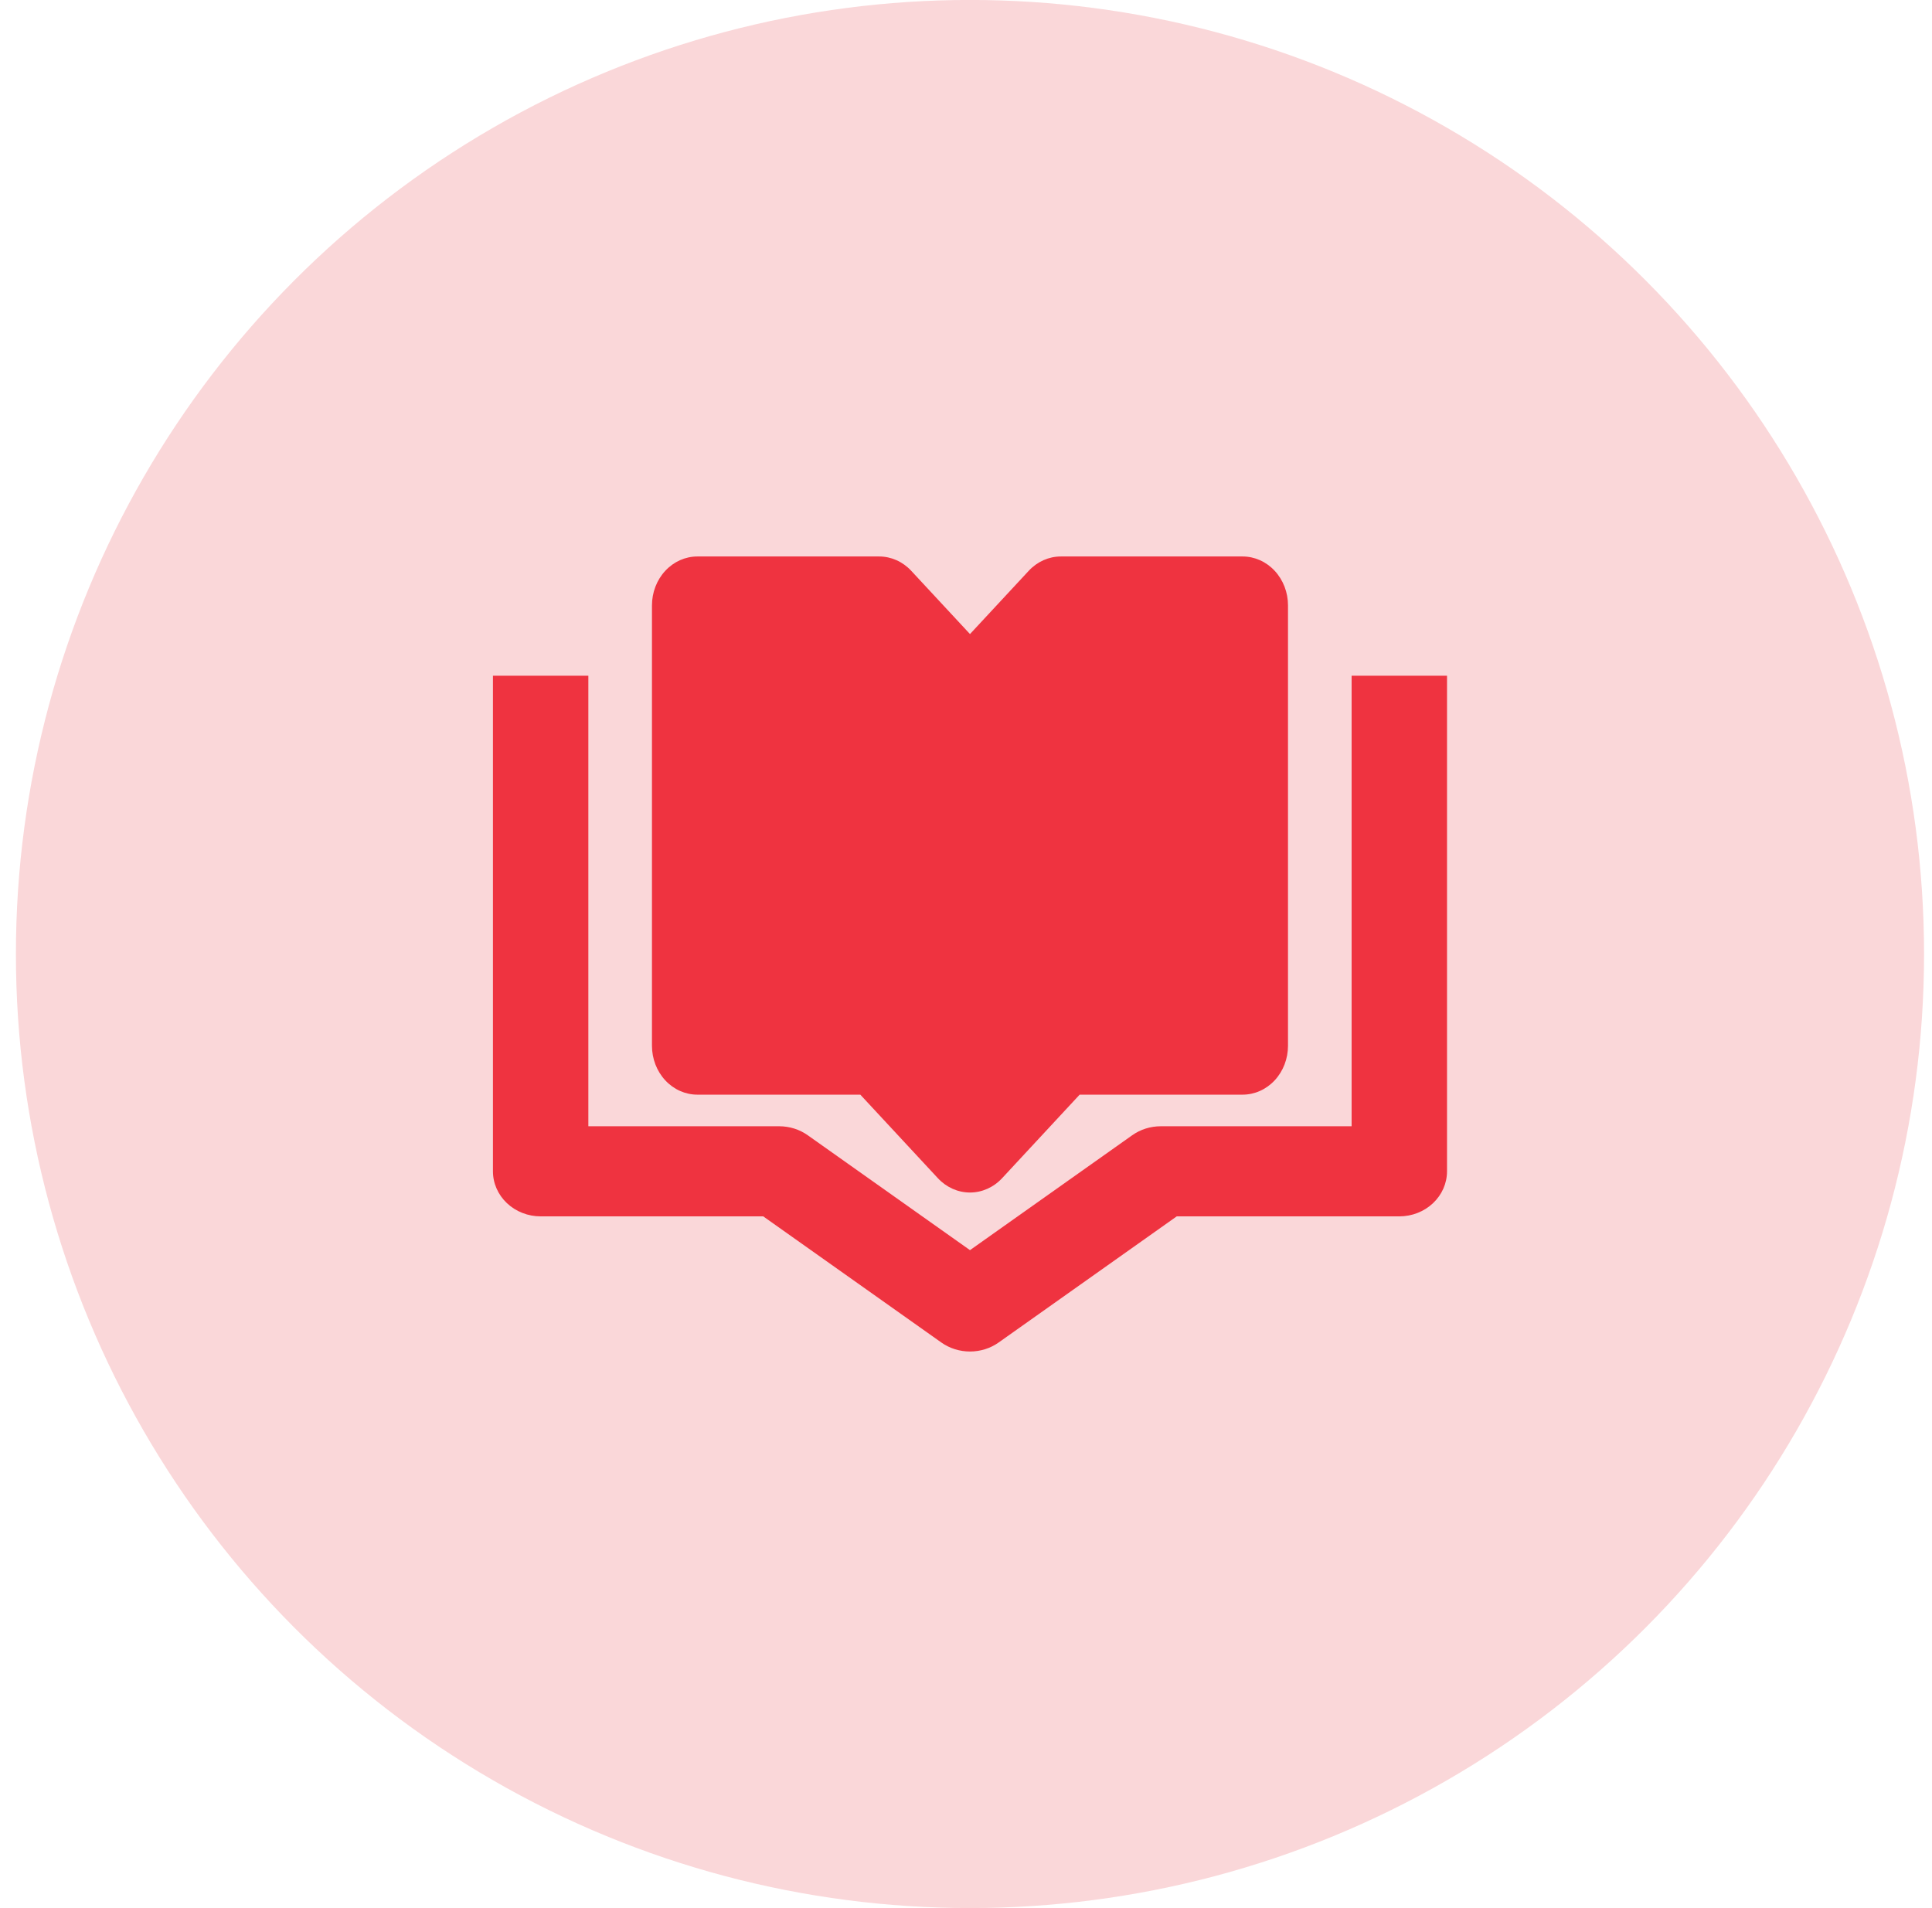
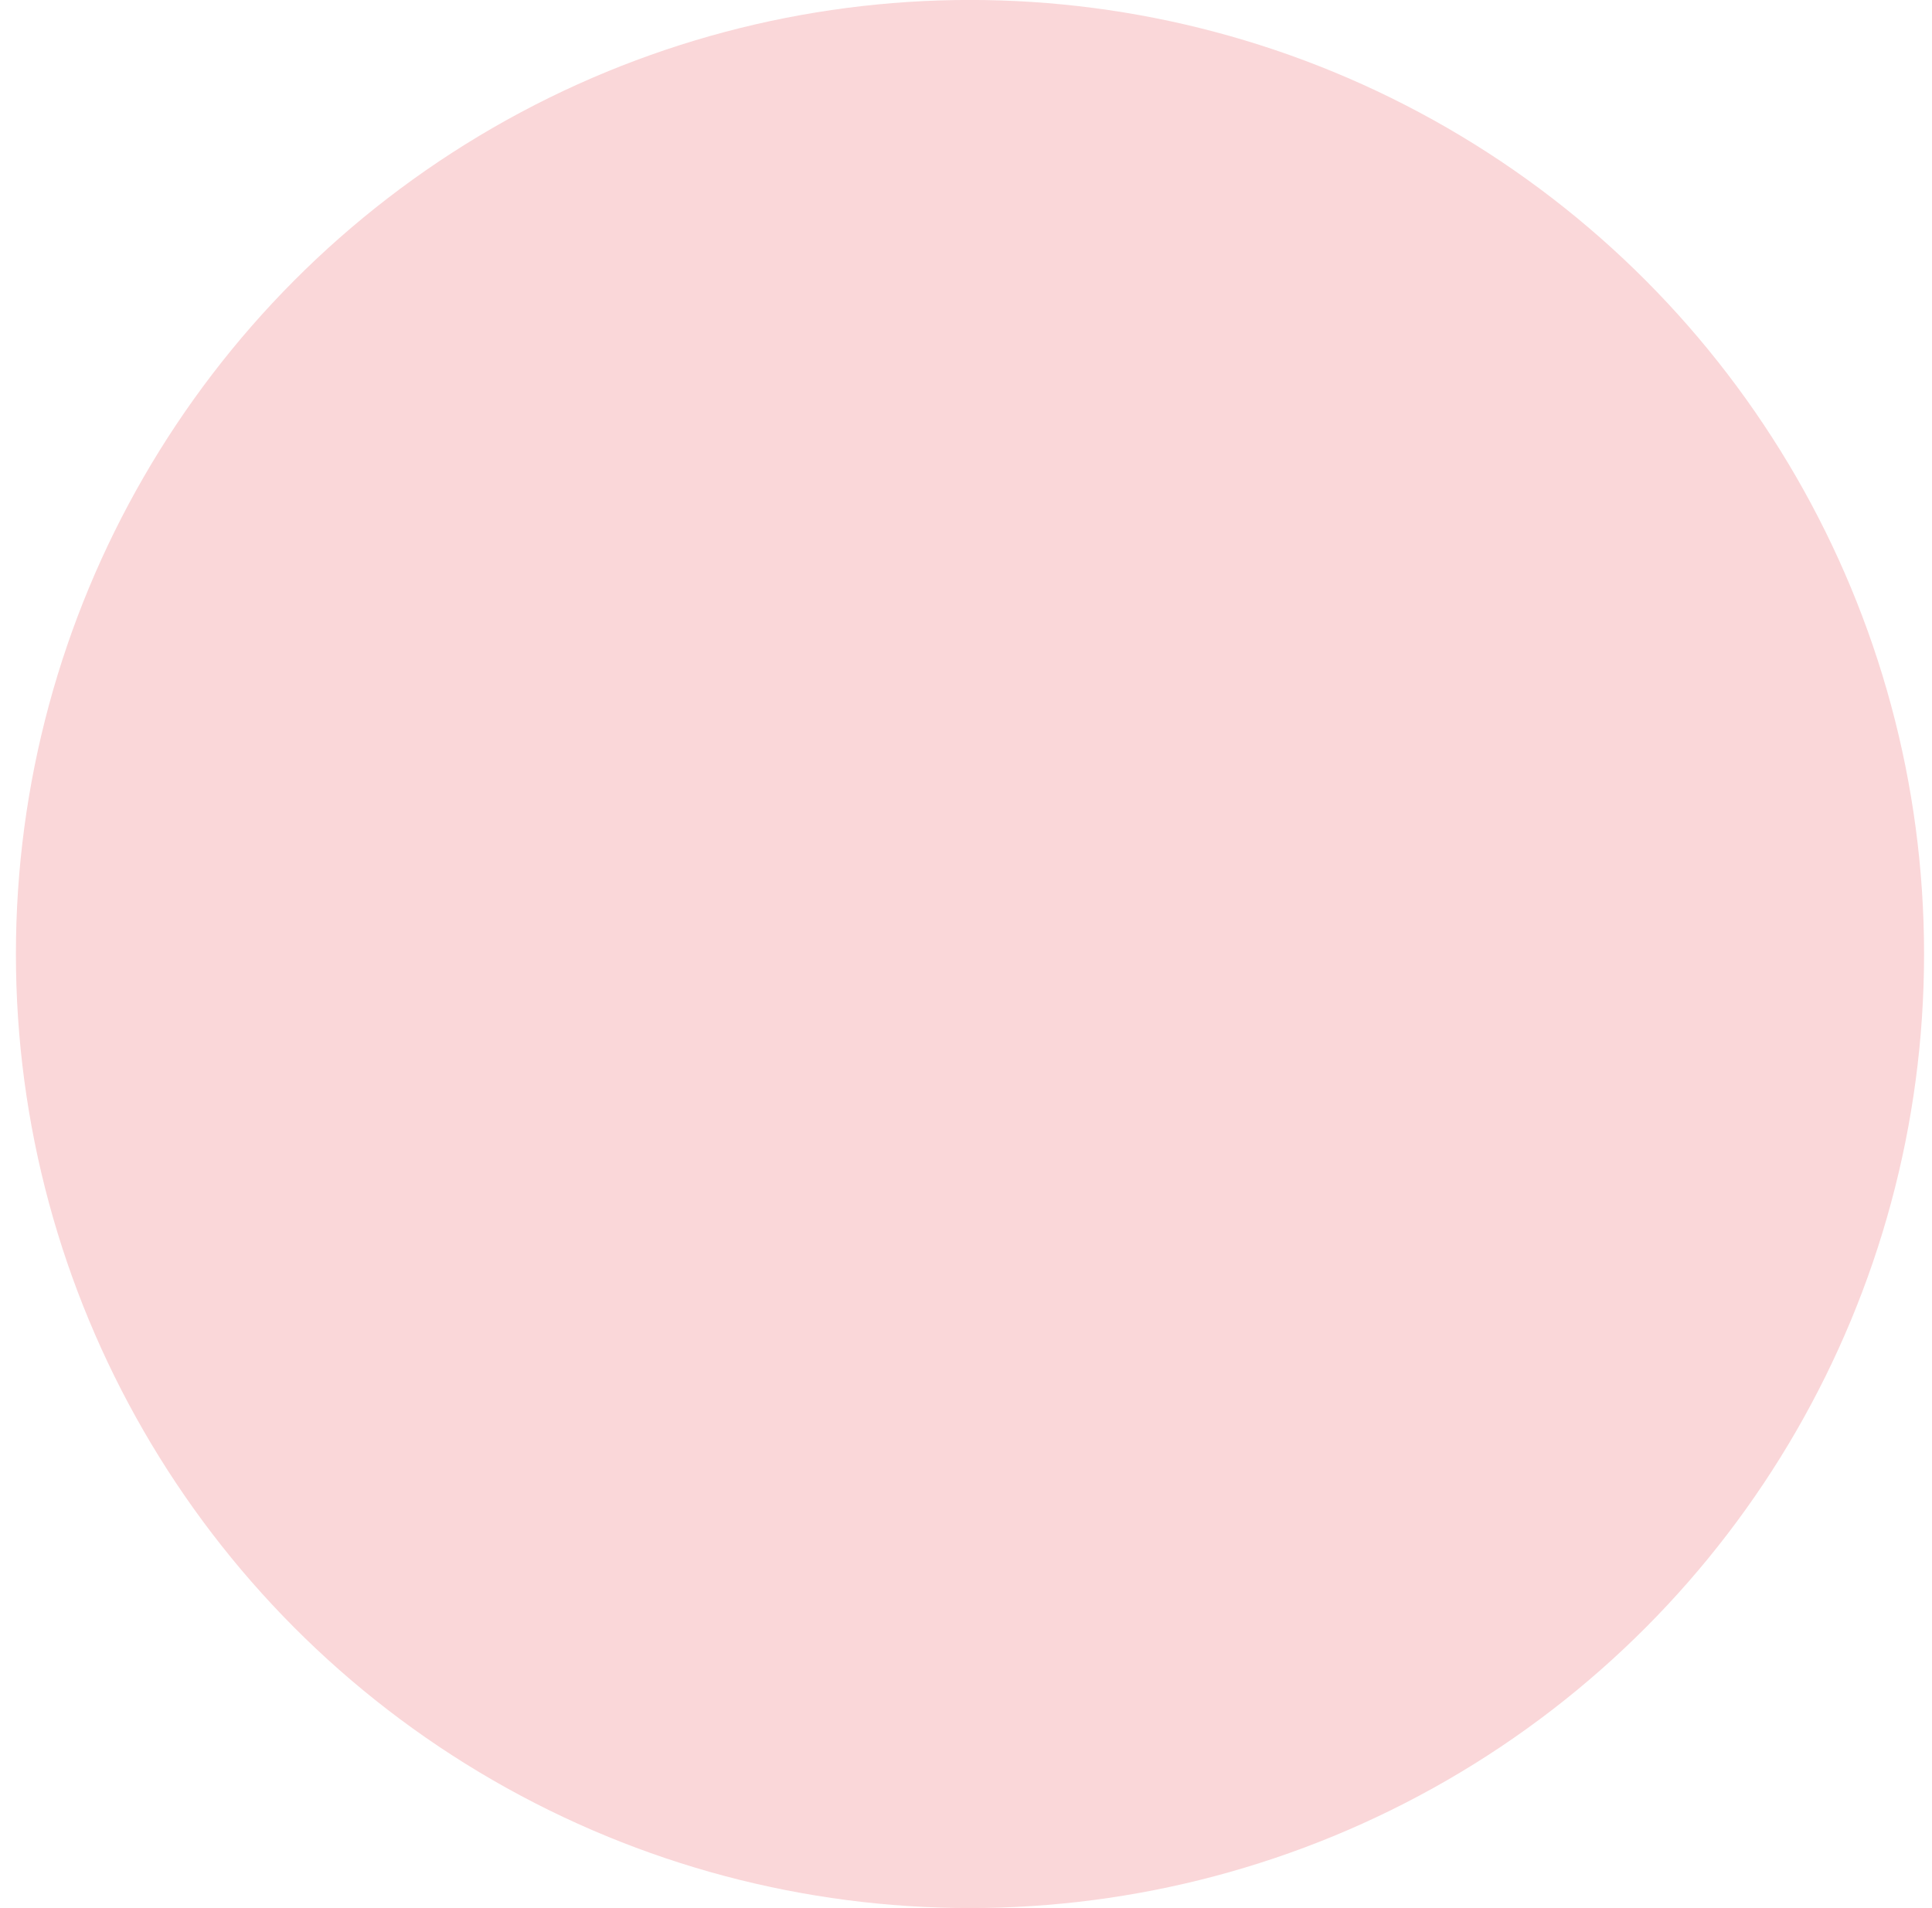
<svg xmlns="http://www.w3.org/2000/svg" width="81" height="80" viewBox="0 0 81 80" fill="none">
  <circle cx="40.667" cy="39.998" r="40" fill="#FAD7D9" />
  <g clip-path="url(#clip0_6055_12397)">
    <path d="M52.096 23.331H44.477C43.971 23.331 43.487 23.547 43.13 23.932L40.667 26.584L38.204 23.932C37.847 23.547 37.363 23.331 36.858 23.331H29.238C28.733 23.331 28.249 23.547 27.892 23.932C27.534 24.317 27.334 24.838 27.334 25.382V43.844C27.334 44.388 27.534 44.91 27.892 45.295C28.249 45.679 28.733 45.895 29.238 45.895H36.069L39.32 49.397C39.678 49.782 40.162 49.998 40.667 49.998C41.172 49.998 41.657 49.782 42.014 49.397L45.265 45.895H52.096C52.601 45.895 53.085 45.679 53.442 45.295C53.8 44.91 54 44.388 54 43.844V25.382C54 24.838 53.8 24.317 53.442 23.932C53.085 23.547 52.601 23.331 52.096 23.331Z" fill="#EF3340" />
-     <path d="M40.667 56.664C40.234 56.664 39.813 56.532 39.467 56.287L31.999 50.998H22.667C22.137 50.998 21.628 50.799 21.253 50.444C20.878 50.09 20.667 49.61 20.667 49.109V28.331H24.667V47.22H32.667C33.1 47.22 33.521 47.352 33.867 47.598L40.667 52.414L47.467 47.598C47.813 47.352 48.234 47.22 48.667 47.22H56.667V28.331H60.667V49.109C60.667 49.61 60.456 50.09 60.081 50.444C59.706 50.799 59.197 50.998 58.667 50.998H49.335L41.867 56.287C41.521 56.532 41.1 56.664 40.667 56.664Z" fill="#EF3340" />
  </g>
  <defs>
    <clipPath id="clip0_6055_12397">
-       <rect width="40" height="40" fill="white" transform="translate(20.667 19.998)" />
-     </clipPath>
+       </clipPath>
  </defs>
</svg>